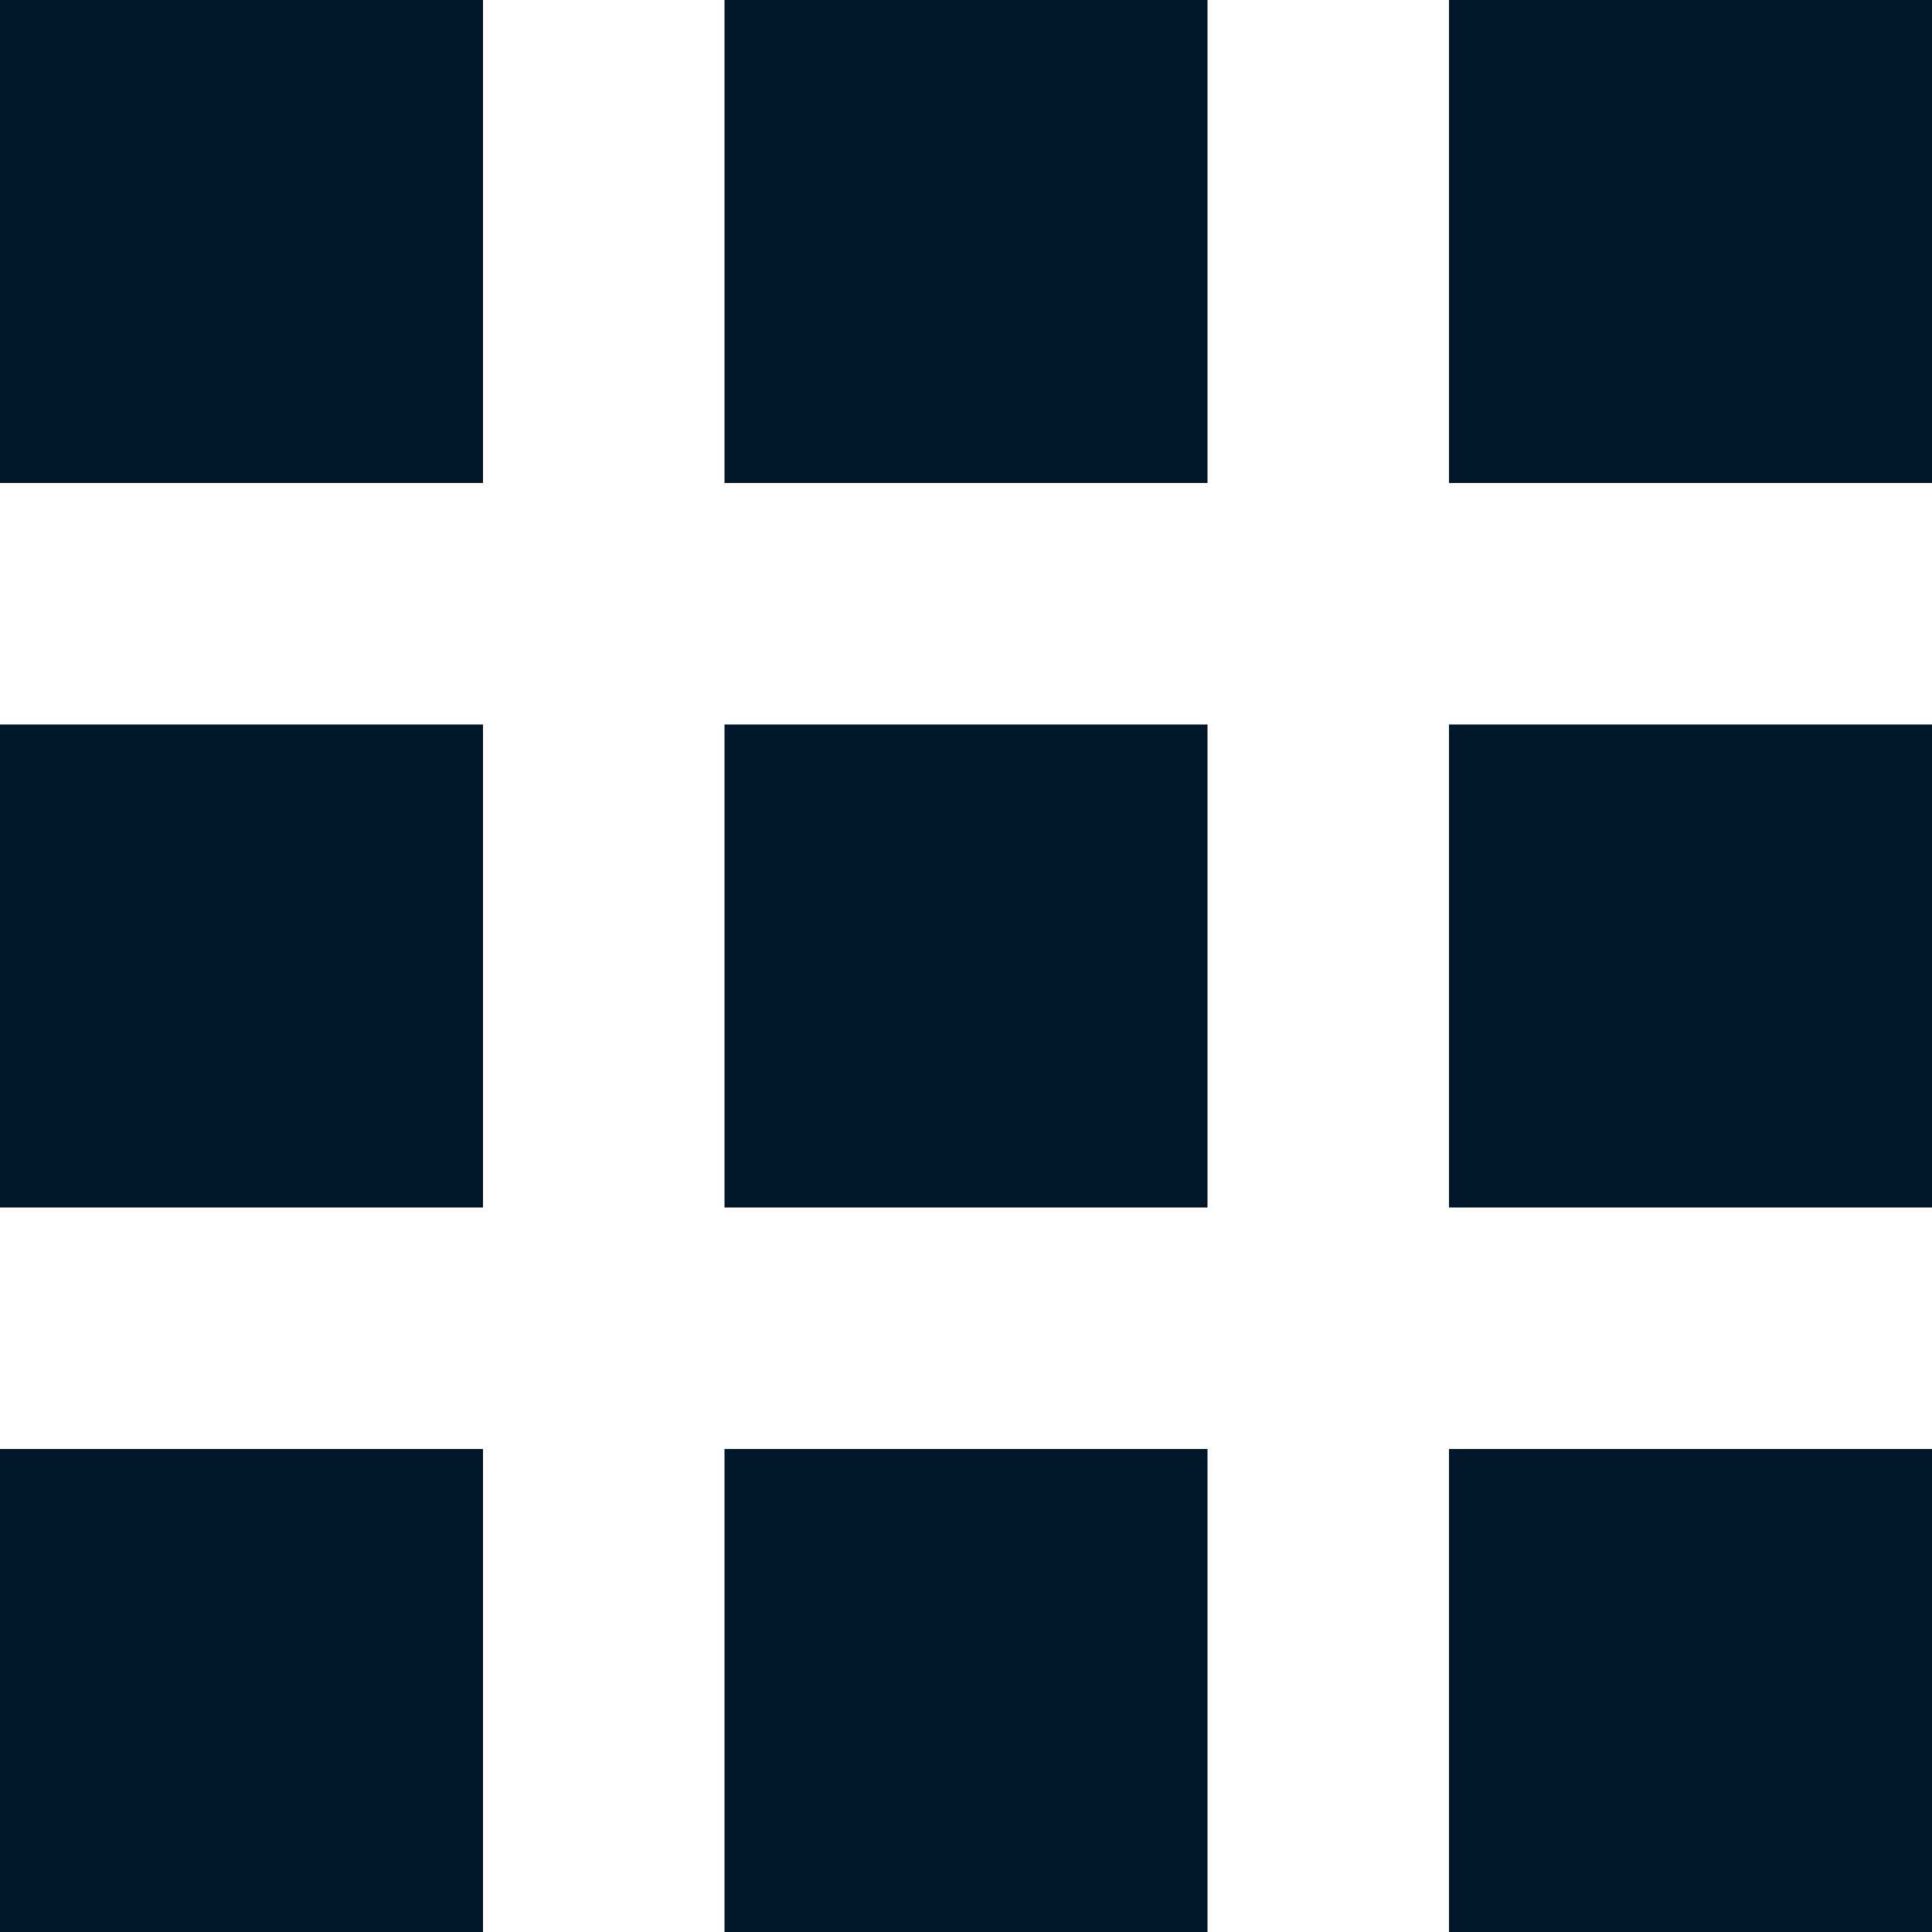
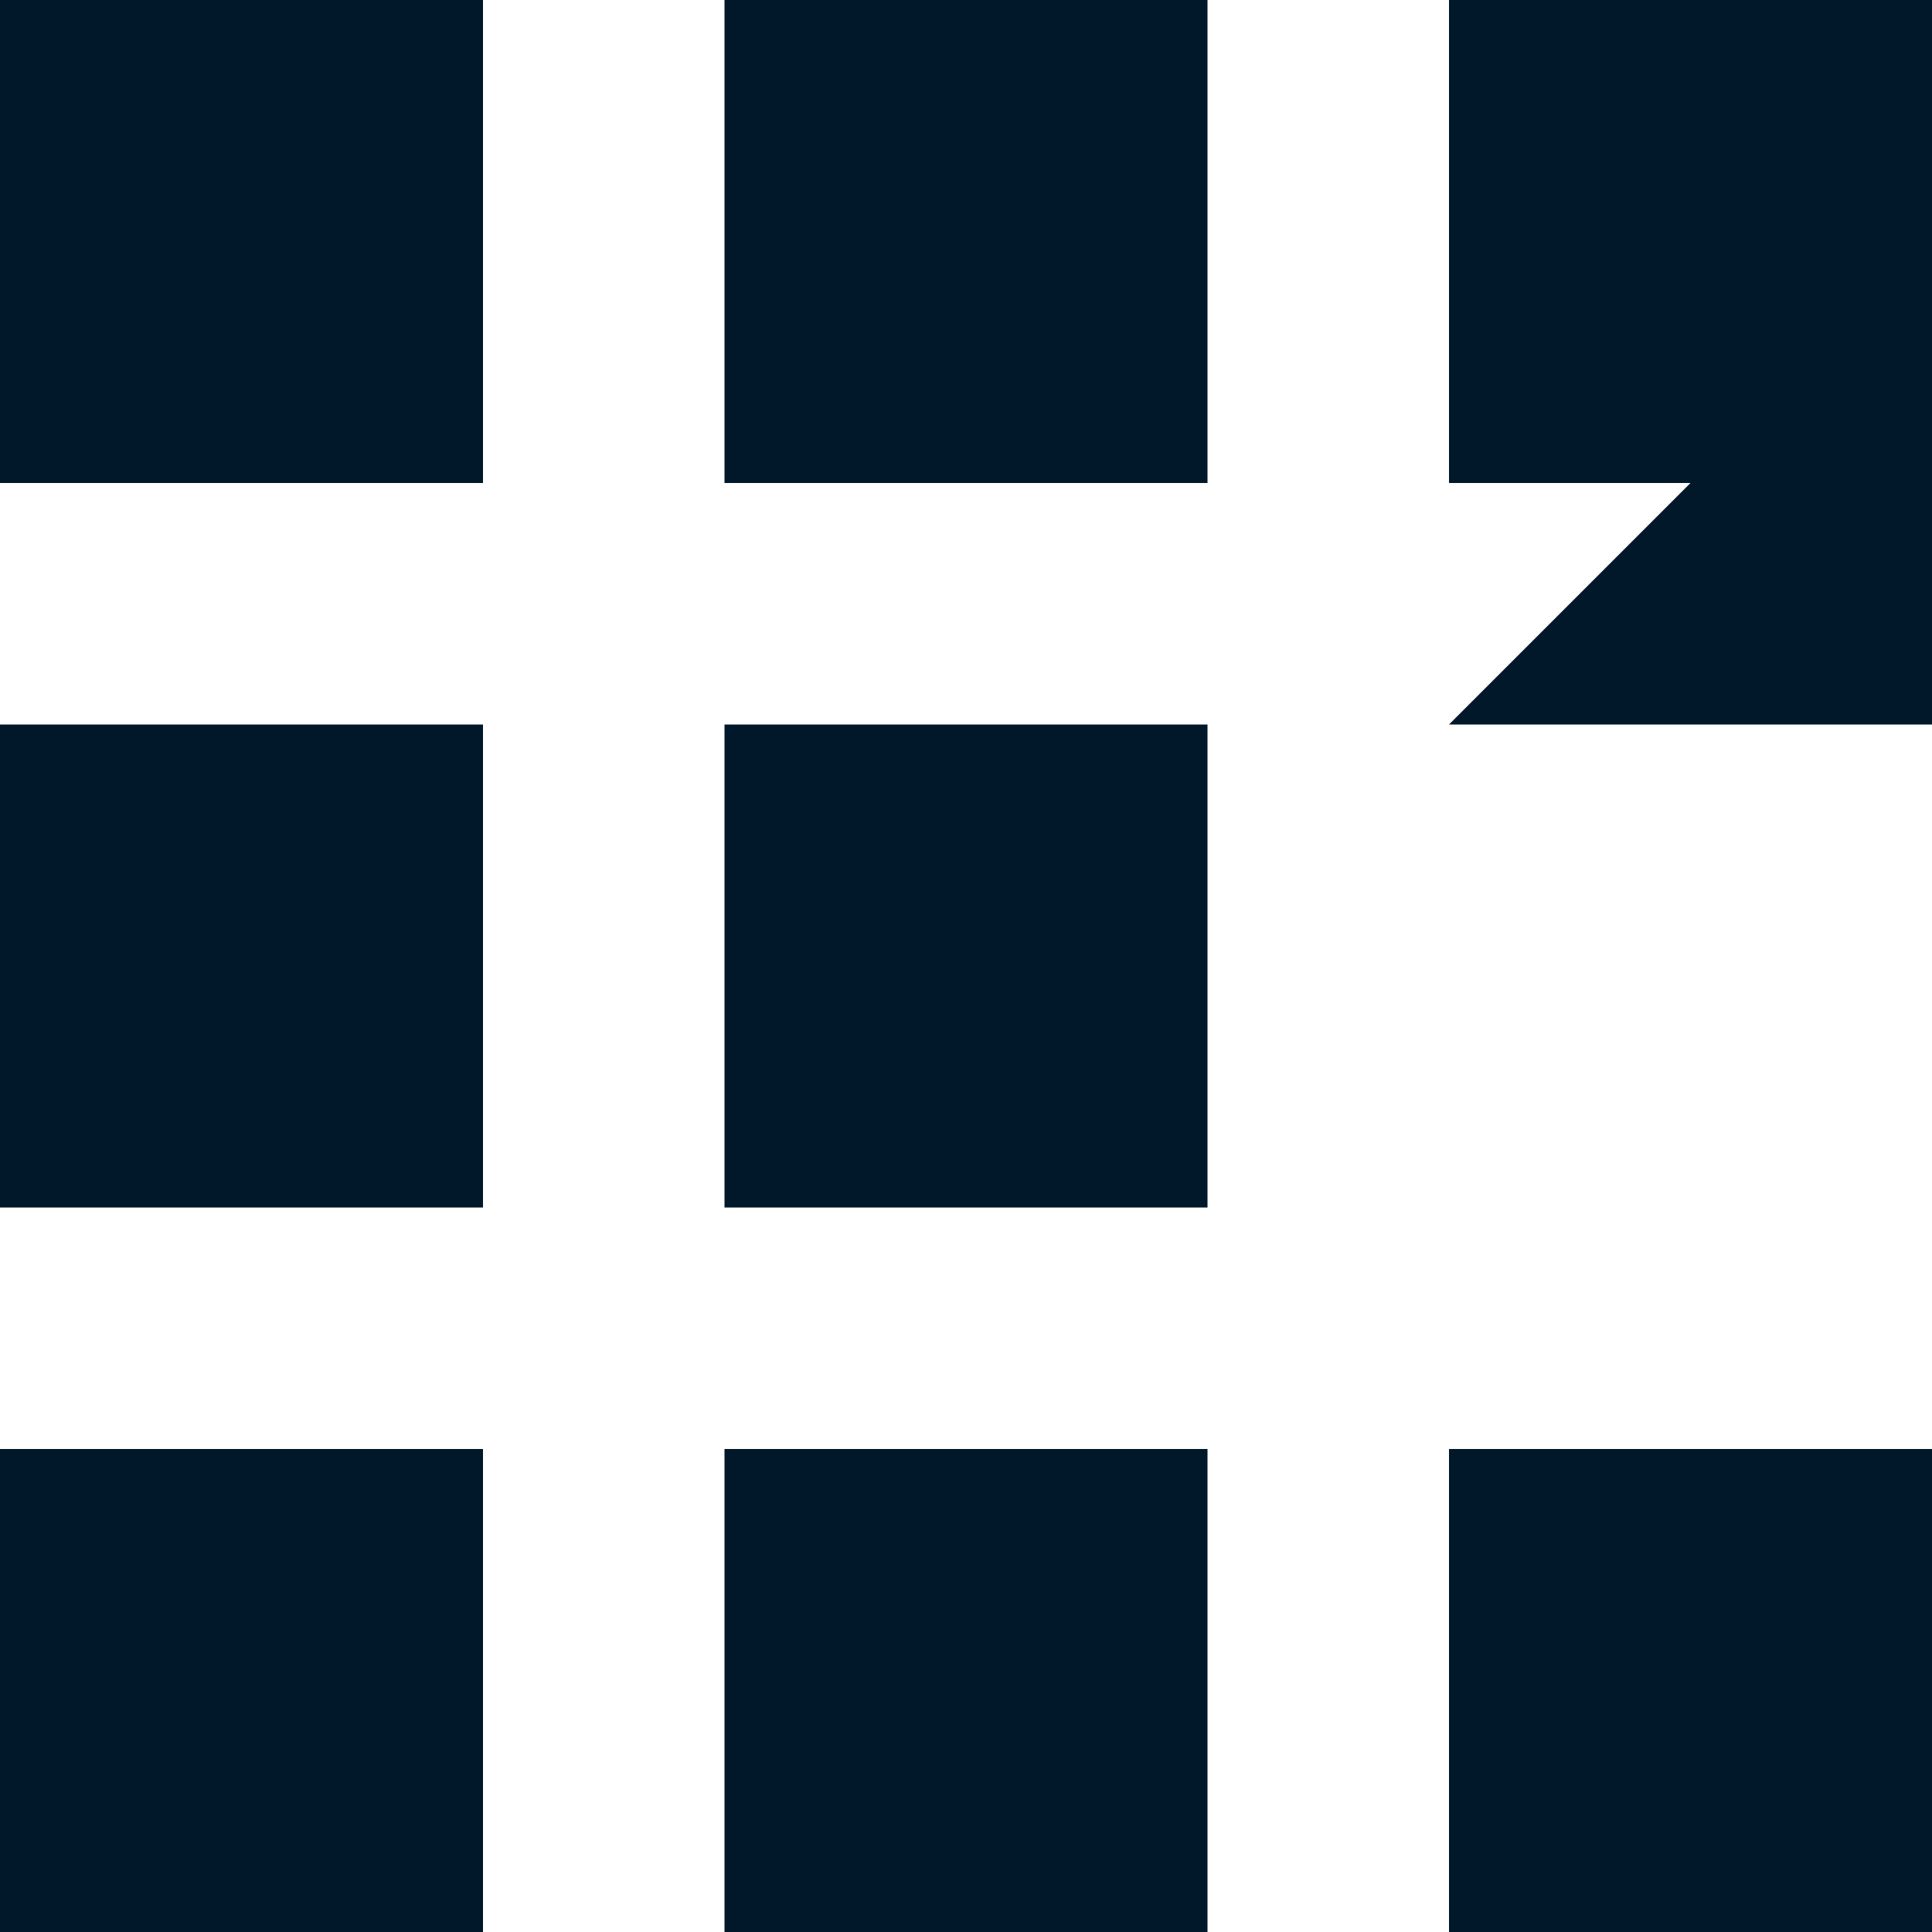
<svg xmlns="http://www.w3.org/2000/svg" width="27" height="27" viewBox="0 0 27 27">
-   <path id="Icon_open-grid-three-up" data-name="Icon open-grid-three-up" d="M0,0V6.75H6.75V0ZM10.125,0V6.75h6.75V0ZM20.25,0V6.75H27V0ZM0,10.125v6.75H6.75v-6.75Zm10.125,0v6.75h6.75v-6.75Zm10.125,0v6.75H27v-6.75ZM0,20.25V27H6.75V20.25Zm10.125,0V27h6.75V20.25Zm10.125,0V27H27V20.25Z" fill="#001829" />
+   <path id="Icon_open-grid-three-up" data-name="Icon open-grid-three-up" d="M0,0V6.75H6.75V0ZM10.125,0V6.75h6.75V0ZM20.25,0V6.75H27V0ZM0,10.125v6.75H6.75v-6.75Zm10.125,0v6.75h6.75v-6.75Zm10.125,0H27v-6.75ZM0,20.25V27H6.75V20.25Zm10.125,0V27h6.75V20.25Zm10.125,0V27H27V20.25Z" fill="#001829" />
</svg>